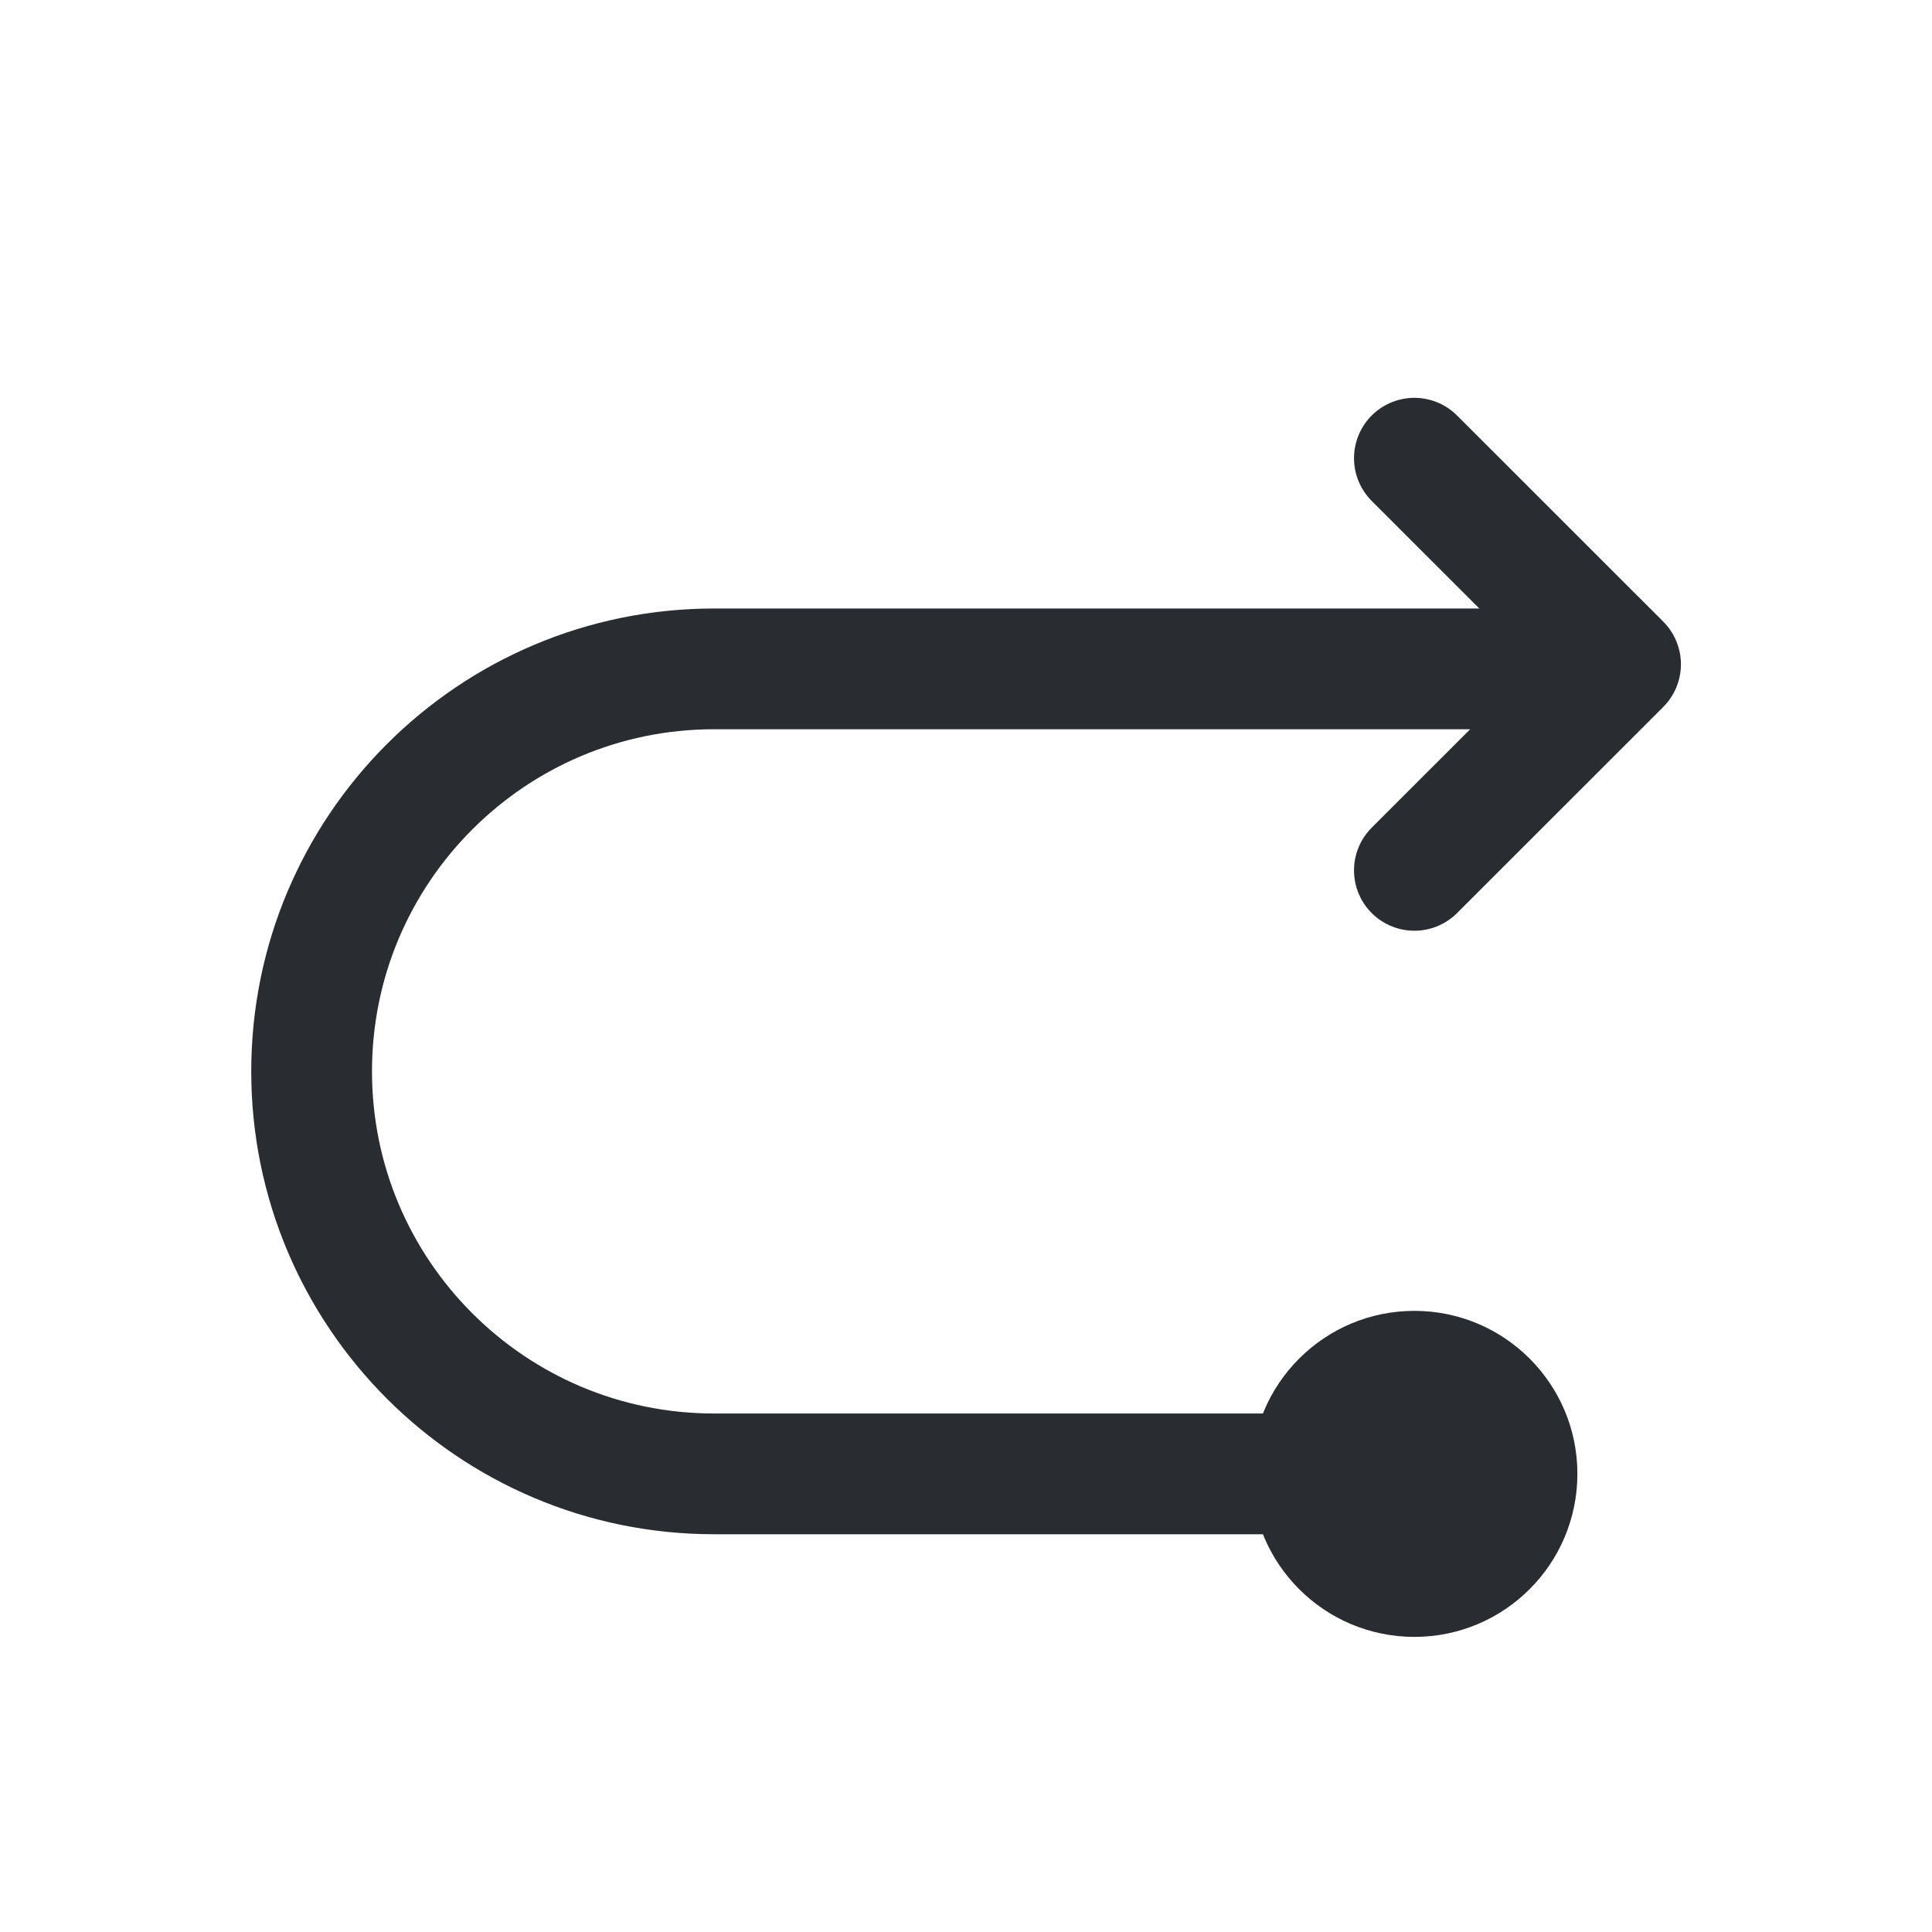
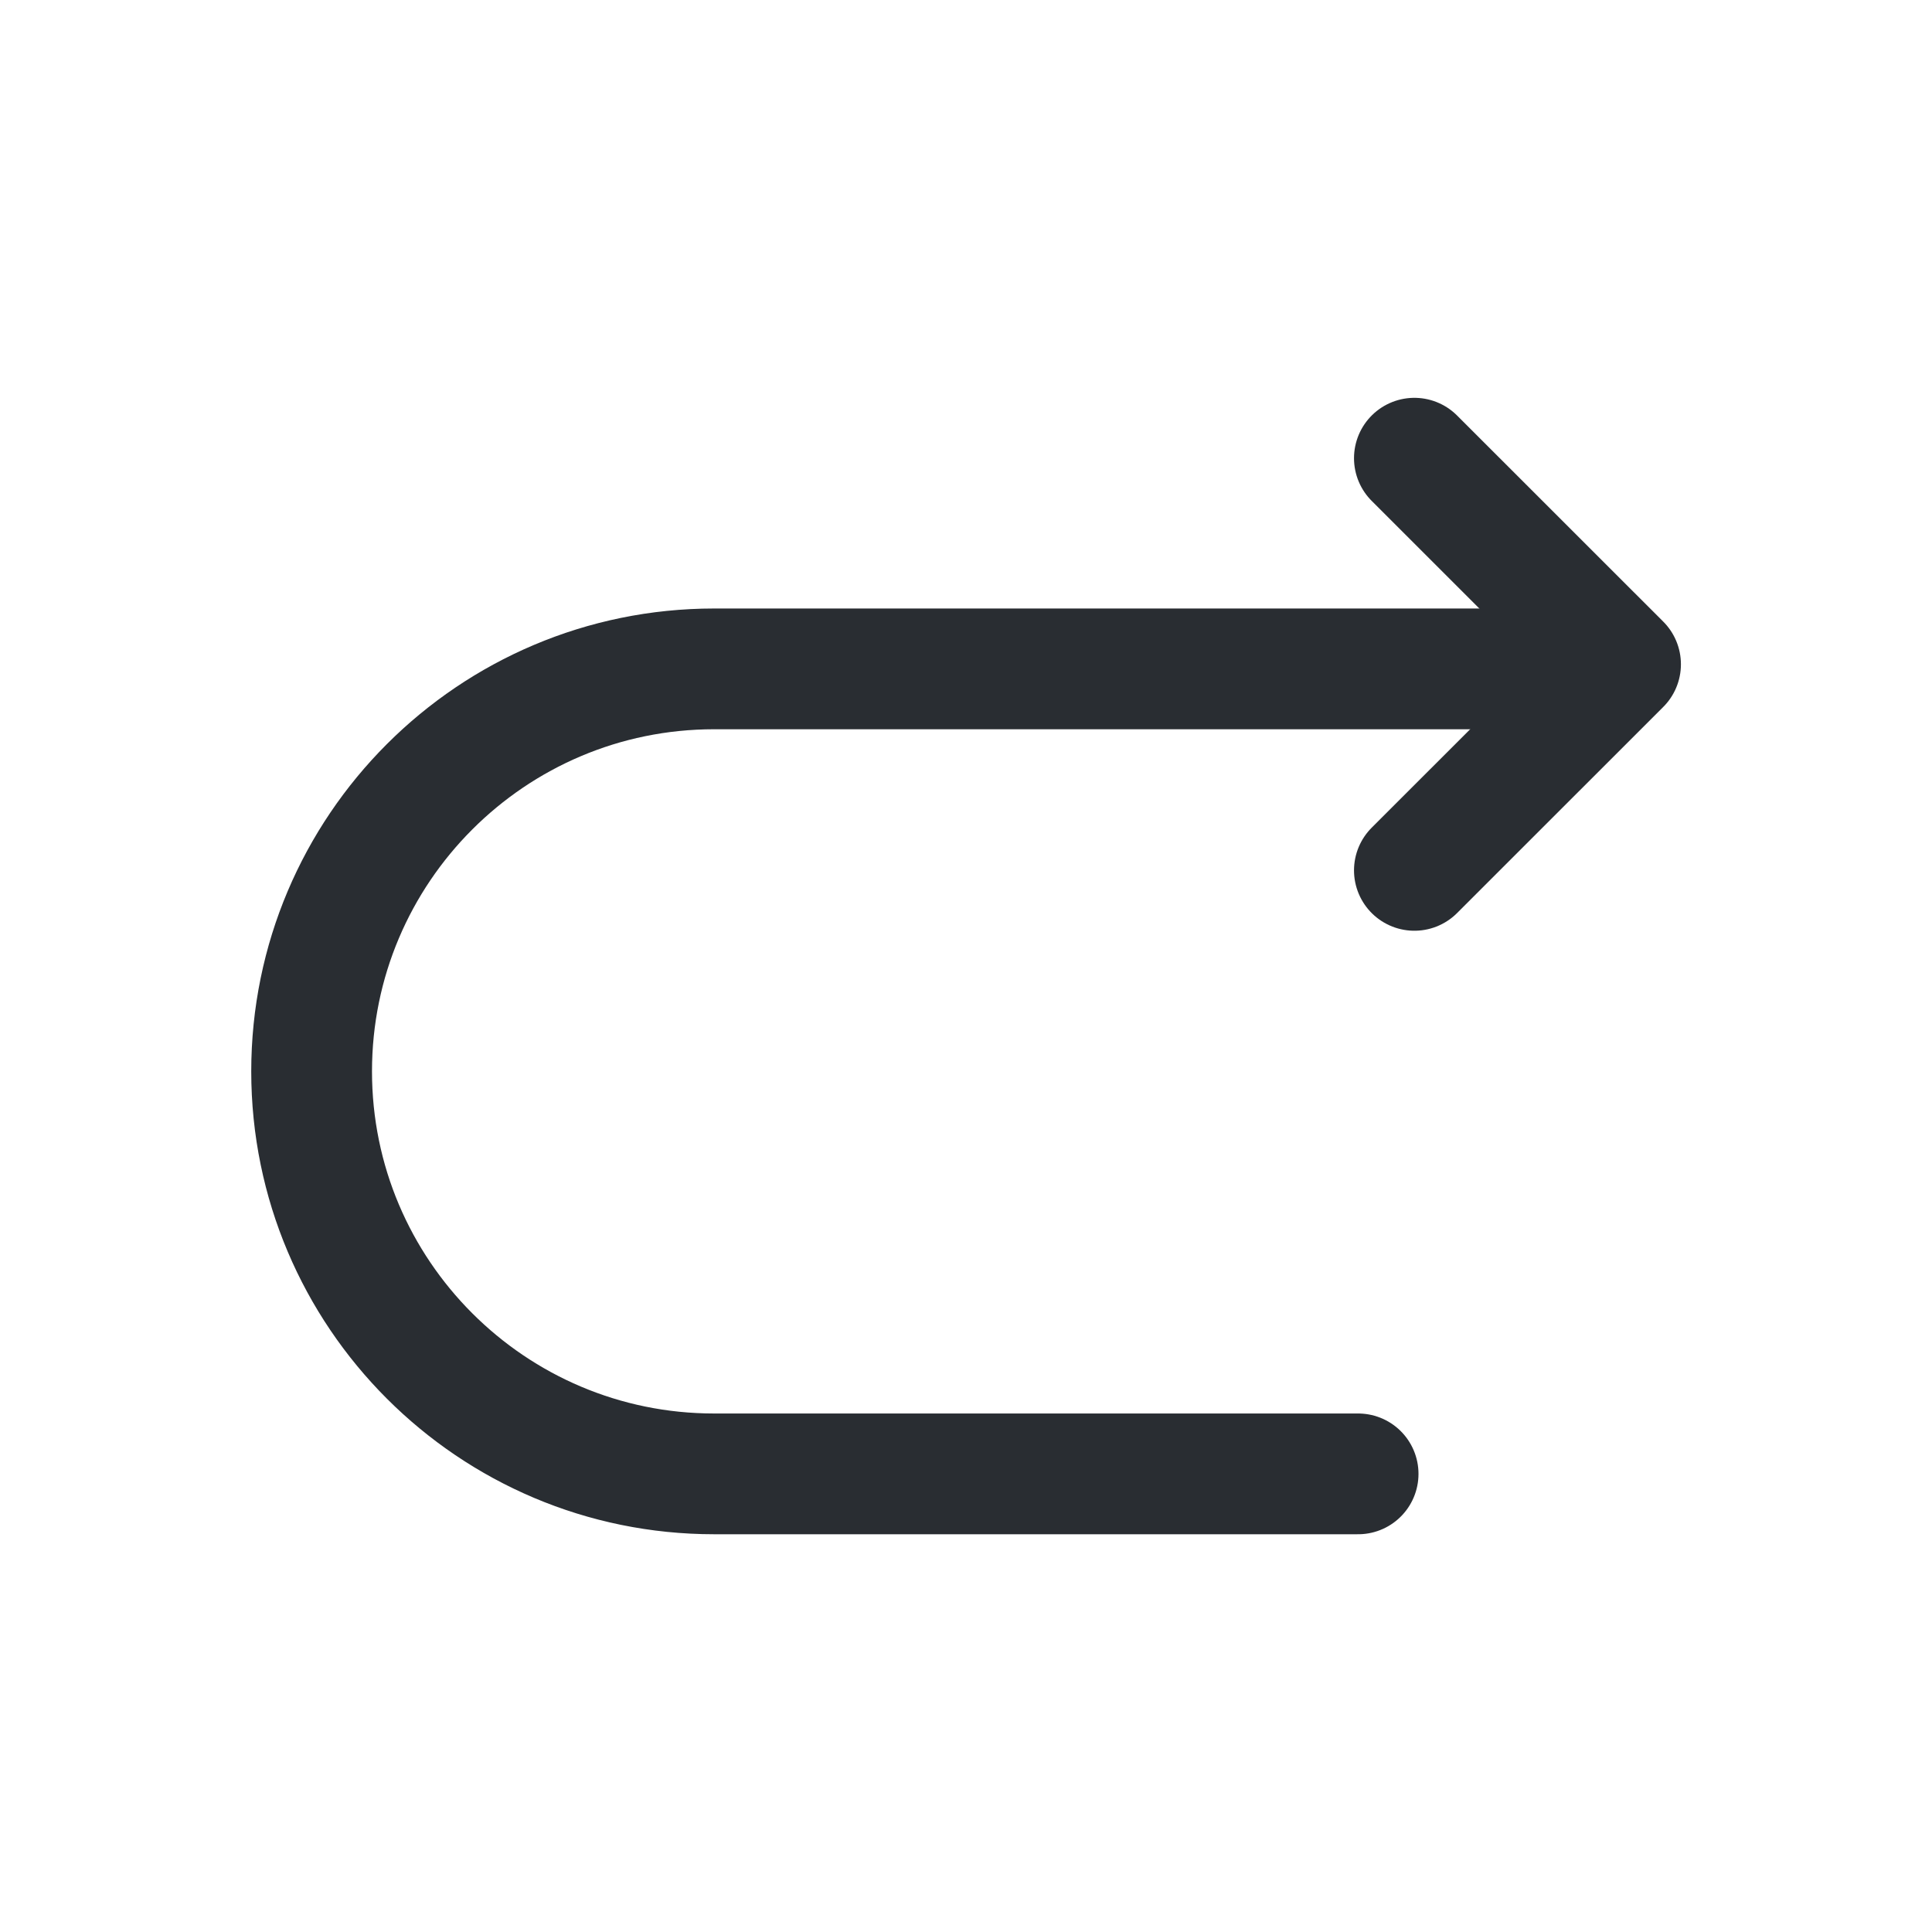
<svg xmlns="http://www.w3.org/2000/svg" version="1.1" id="Vrstva_1" x="0px" y="0px" width="24px" height="24px" viewBox="0 0 24 24" enable-background="new 0 0 24 24" xml:space="preserve">
  <path fill="none" stroke="#292D32" stroke-width="1.5" stroke-linecap="round" stroke-linejoin="round" d="M16.871,18.309h-8  c-2.76,0-5-2.24-5-5s2.24-5,5-5h11" />
  <path fill="none" stroke="#292D32" stroke-width="1.5" stroke-linecap="round" stroke-linejoin="round" d="M17.57,10.812l2.561-2.56  l-2.561-2.56" />
-   <circle fill="#292D32" cx="17.57" cy="18.309" r="2.025" />
</svg>